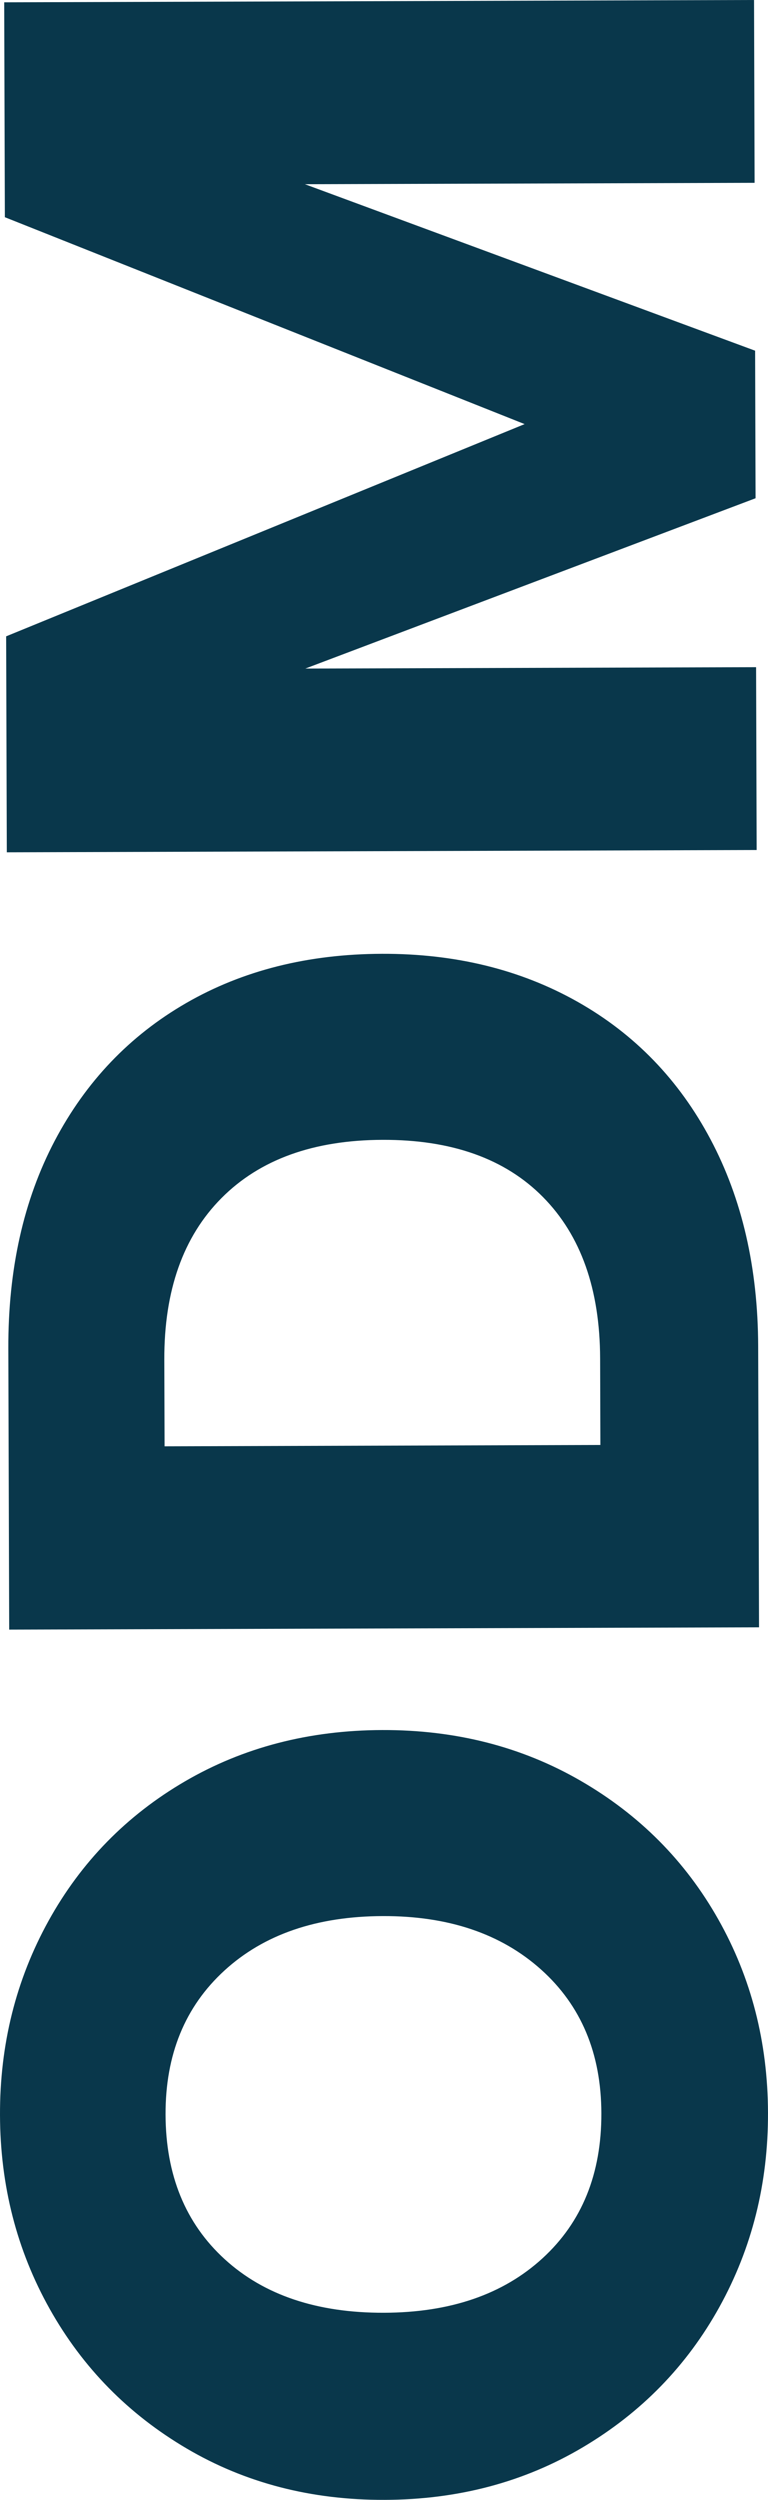
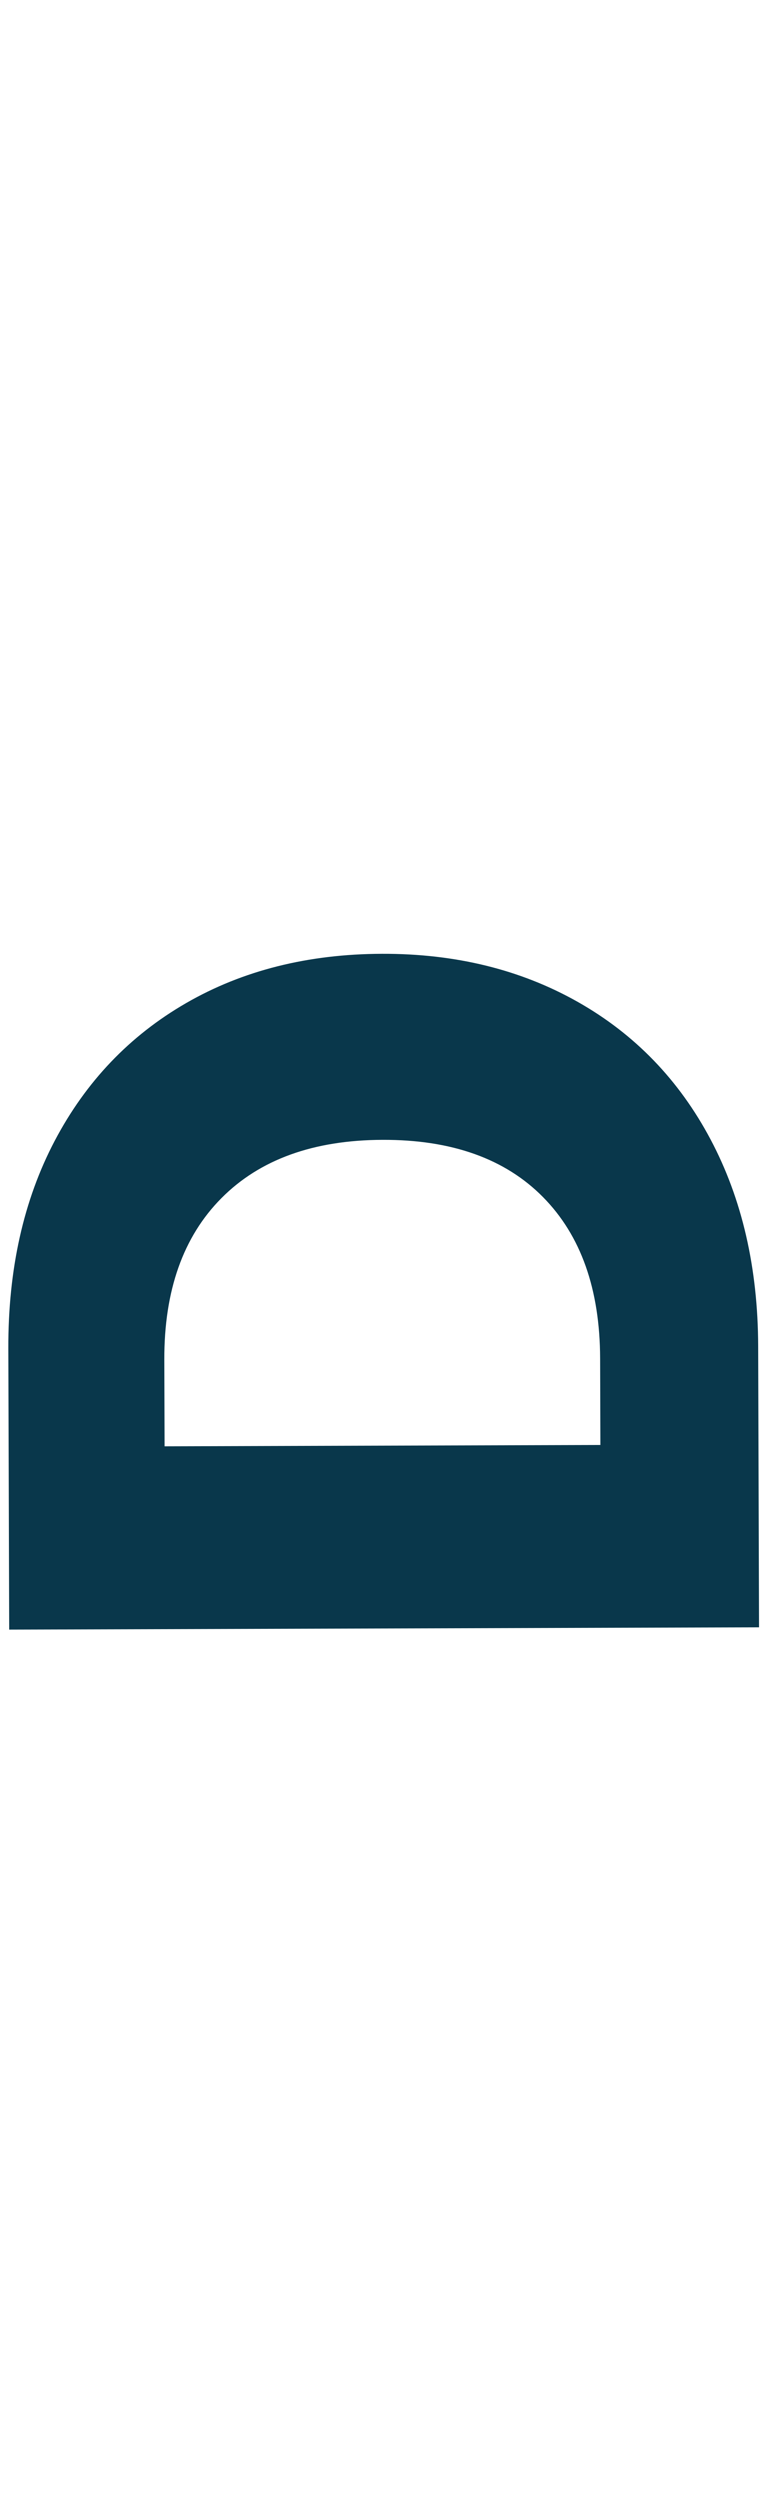
<svg xmlns="http://www.w3.org/2000/svg" id="_レイヤー_2" viewBox="0 0 287.599 935.223">
  <defs>
    <style>.cls-1{isolation:isolate;}.cls-2{fill:#09374b;}</style>
  </defs>
  <g id="_レイヤー_1-2">
    <g class="cls-1">
-       <path class="cls-2" d="m269.421,863.038c-12.194,22.038-29.278,39.559-51.238,52.557-21.96,13.005-46.672,19.543-74.141,19.628-27.462.084-52.15-6.302-74.06-19.172-21.901-12.864-39.024-30.28-51.36-52.242C6.293,841.846.082,817.665.001,791.265c-.082-26.4,5.981-50.619,18.176-72.657,12.201-22.038,29.216-39.421,51.039-52.157,21.83-12.729,46.479-19.143,73.941-19.228,27.469-.084,52.22,6.24,74.259,18.972,22.04,12.732,39.23,30.017,51.56,51.842,12.336,21.831,18.541,45.943,18.622,72.343.081,26.399-5.976,50.619-18.177,72.656Zm-66.787-126.195c-14.974-13.417-34.725-20.094-59.263-20.019-24.8.076-44.579,6.875-59.337,20.383-14.76,13.514-22.104,31.468-22.035,53.868.069,22.668,7.462,40.714,22.166,54.132,14.711,13.424,34.6,20.094,59.662,20.017,24.8-.076,44.58-6.868,59.338-20.382,14.759-13.508,22.104-31.6,22.034-54.268-.069-22.4-7.587-40.308-22.565-53.731Z" />
      <path class="cls-2" d="m20.48,426.802c11.67-22.167,28.08-39.349,49.242-51.551,21.163-12.196,45.613-18.34,73.344-18.426,27.469-.084,51.888,5.91,73.256,17.976,21.375,12.071,37.959,29.22,49.758,51.447,11.806,22.232,17.747,48.015,17.838,77.345l.323,105.2-280.799.862-.323-105.2c-.091-29.6,5.698-55.479,17.361-77.653Zm182.865,21.039c-14.175-14.356-34.196-21.496-60.065-21.416-25.862.08-45.979,7.342-60.334,21.786-14.355,14.444-21.494,34.604-21.414,60.466l.1,32.4,163.199-.501-.1-32.4c-.079-25.862-7.203-45.978-21.386-60.334Z" />
-       <path class="cls-2" d="m1.572.862l280.799-.862.21,68.398-168.399.518,168.592,62.283.17,55.199-168.604,63.718,168.799-.519.21,68.4-280.798.862-.249-80.8,194.157-79.396L1.819,81.261,1.572.862Z" />
    </g>
  </g>
</svg>